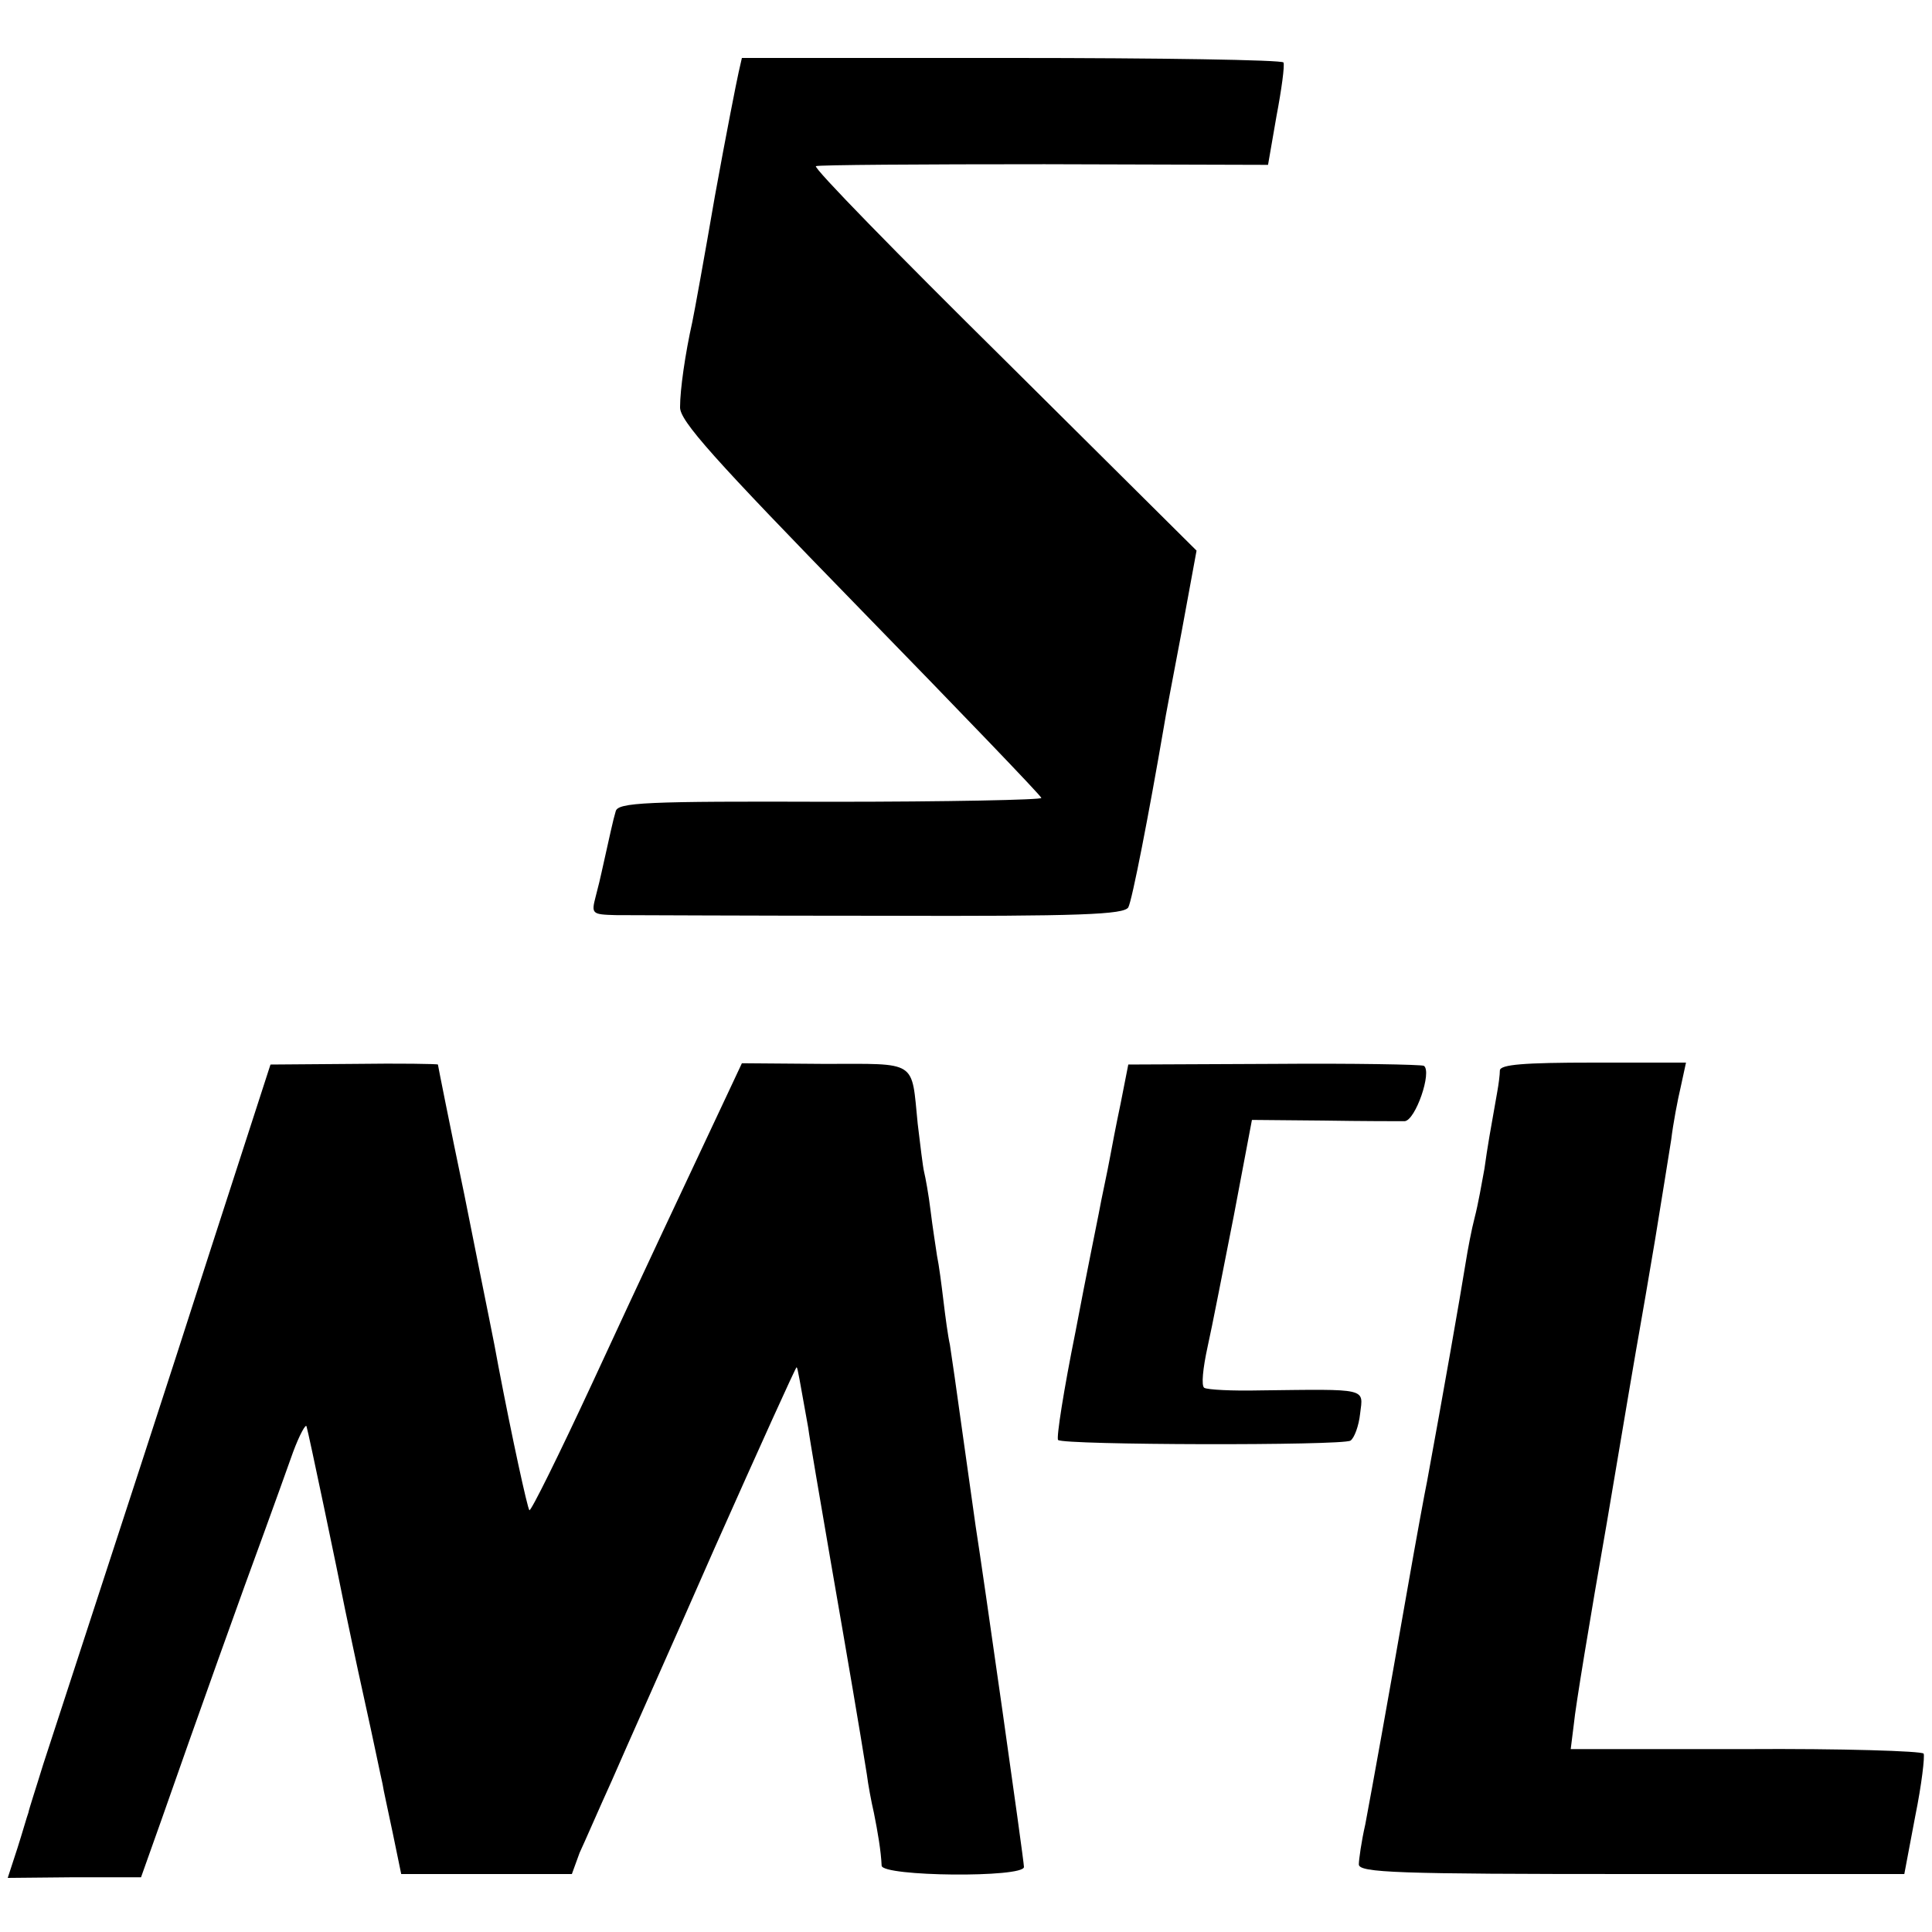
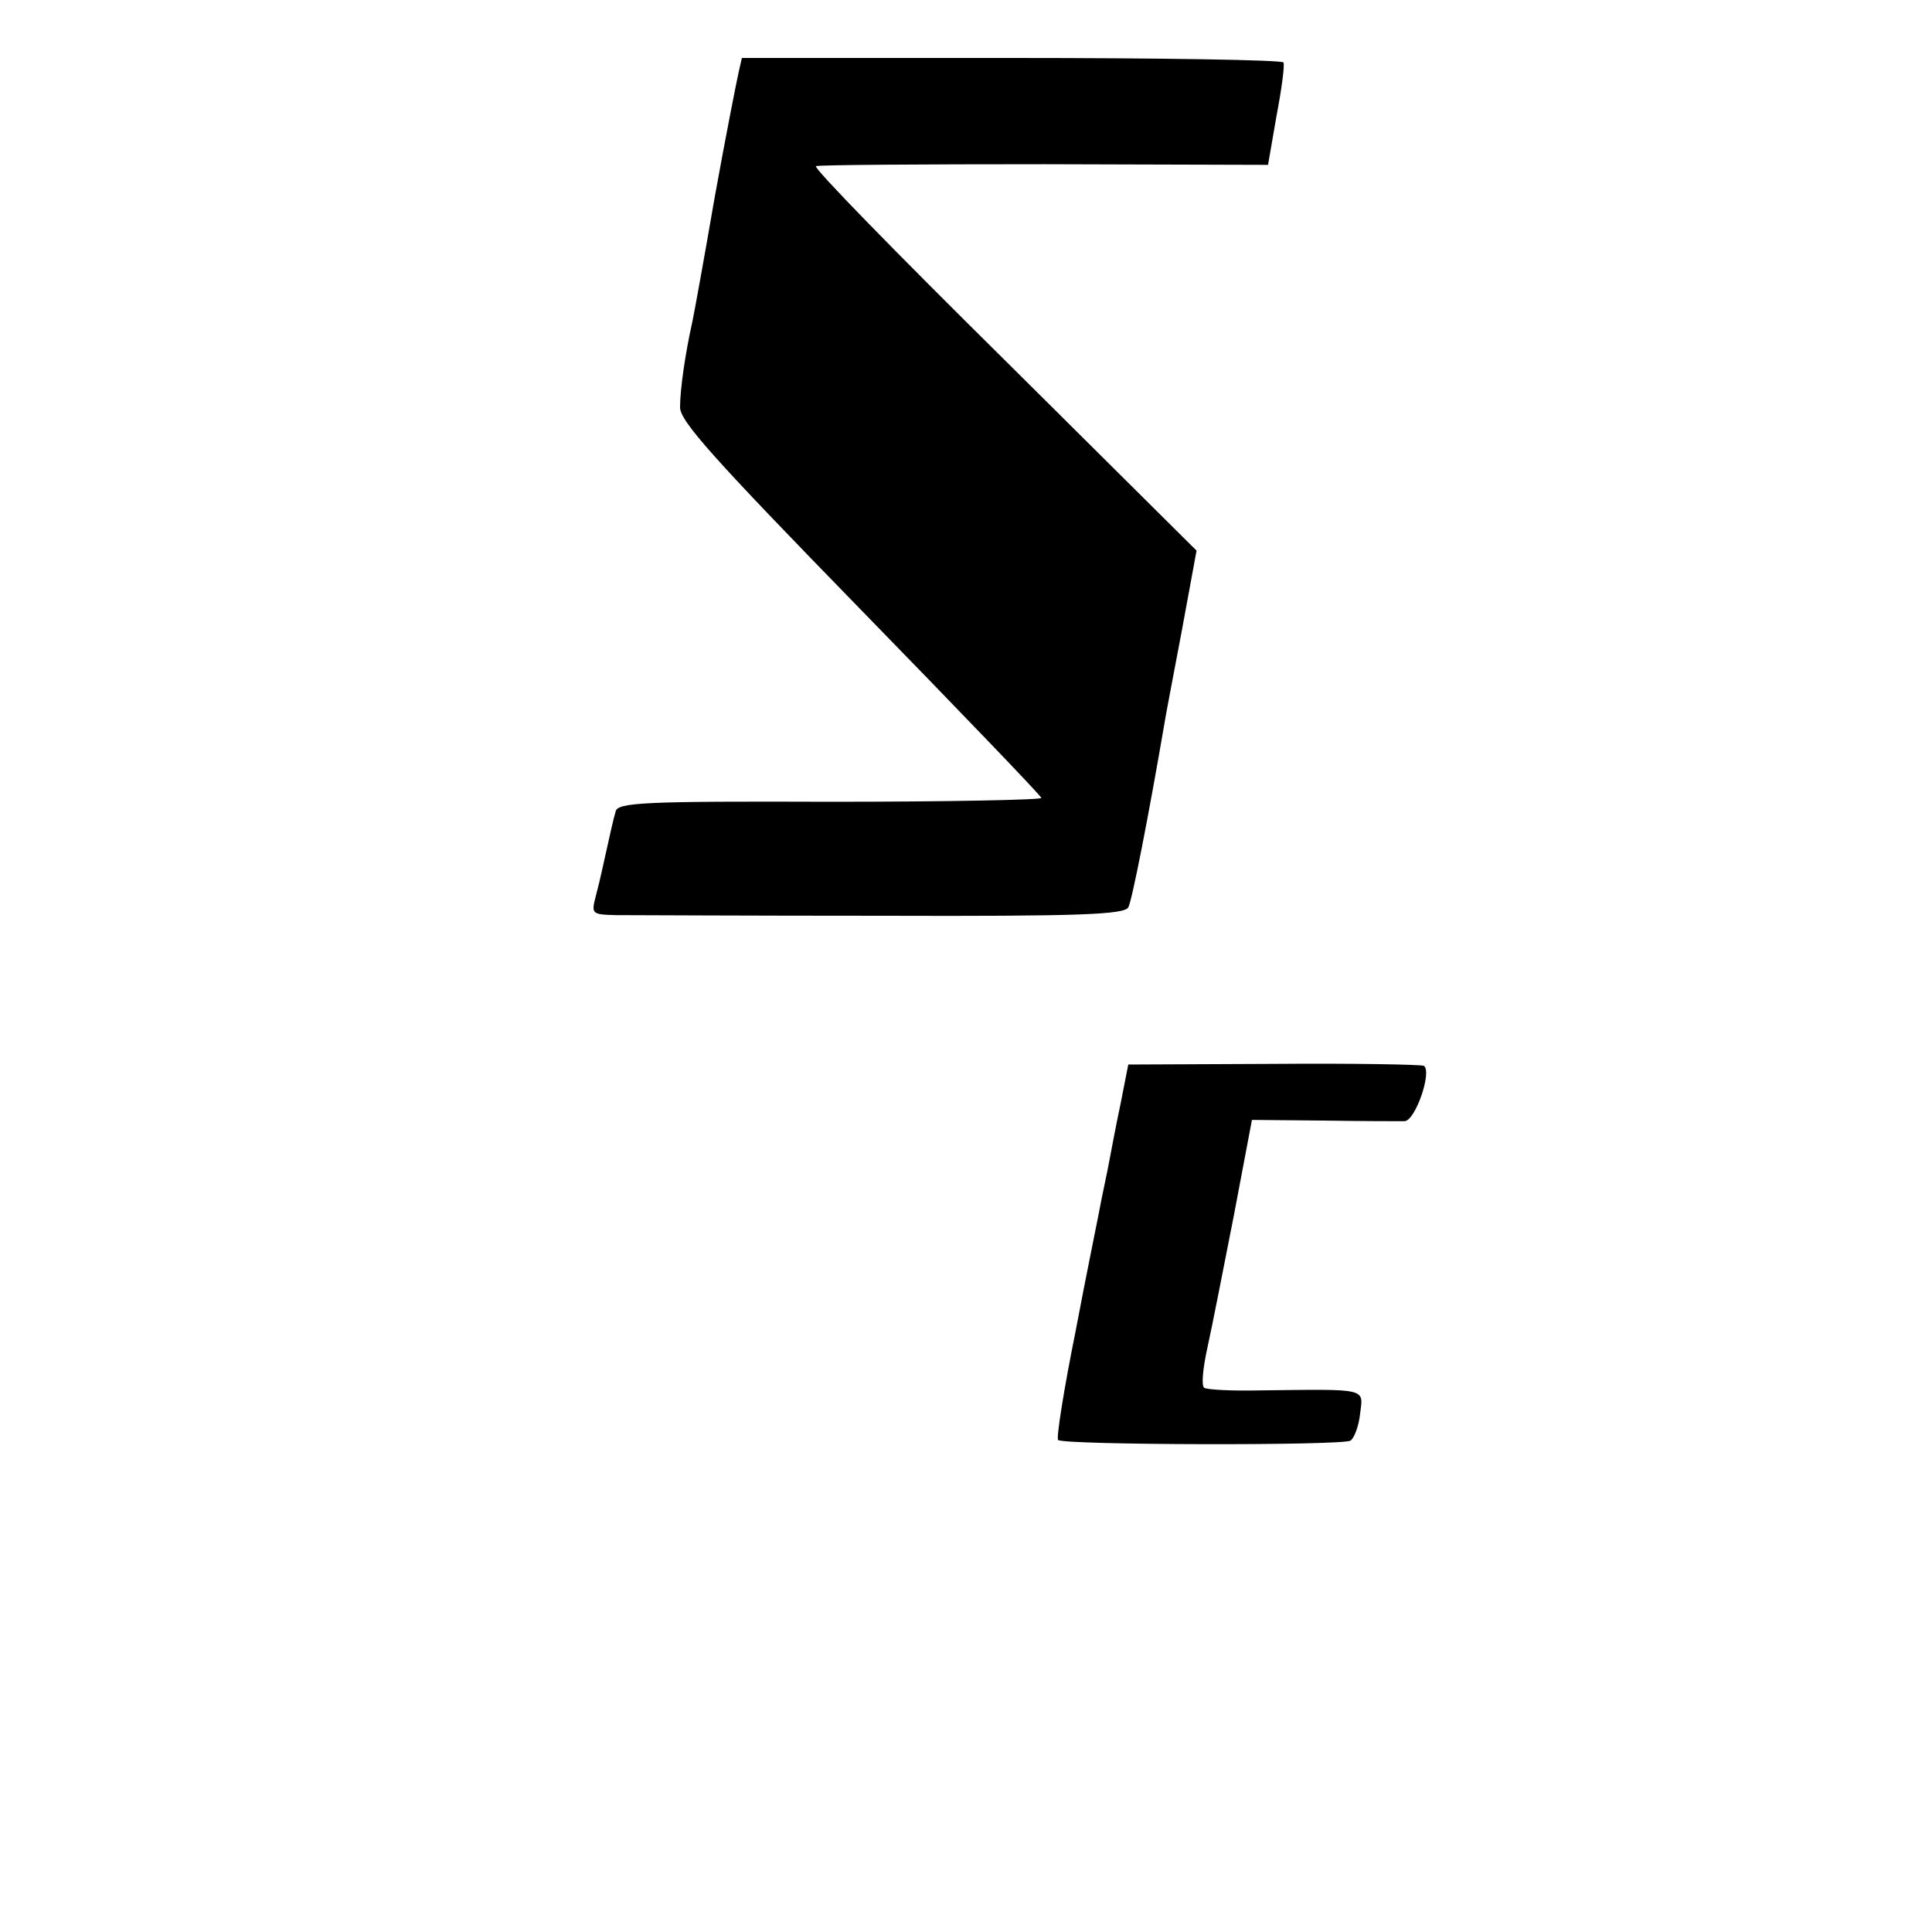
<svg xmlns="http://www.w3.org/2000/svg" version="1.0" width="300pt" height="300pt" viewBox="0 0 300 300" preserveAspectRatio="xMidYMid meet">
  <g transform="translate(0,300) scale(0.1,-0.1)" fill="#000000" stroke="none">
    <path d="M1147 2888 c-3 -13 -20 -99 -37 -193 -16 -93 -32 -181 -35 -195 -11 -49 -19 -105 -19 -132 -1 -21 51 -79 279 -313 154 -158 281 -290 282 -294 2 -3 -146 -6 -327 -6 -289 1 -331 -1 -334 -15 -4 -13 -9 -37 -22 -95 -1 -5 -5 -22 -9 -37 -7 -27 -6 -28 31 -29 22 0 208 -1 414 -1 310 -1 375 2 382 13 6 11 32 145 55 279 2 14 15 81 28 150 l23 125 -299 297 c-165 163 -297 298 -292 300 4 2 164 3 355 3 l347 -1 13 75 c8 42 13 79 11 84 -3 4 -192 7 -423 7 l-418 0 -5 -22z" />
-     <path d="M329 1066 c-77 -240 -128 -395 -262 -806 -11 -36 -22 -69 -23 -75 -2 -5 -9 -30 -17 -55 l-15 -46 104 1 103 0 32 90 c51 146 129 364 159 445 15 41 35 97 45 125 10 27 20 45 21 40 3 -9 49 -229 60 -285 3 -14 16 -77 30 -140 14 -63 26 -122 28 -130 1 -8 9 -43 16 -77 l13 -63 132 0 133 0 12 33 c8 17 30 68 50 112 19 44 92 207 160 362 69 155 126 281 127 280 2 -2 4 -17 18 -94 2 -16 18 -109 35 -208 29 -167 44 -255 56 -330 2 -16 7 -43 11 -60 6 -30 11 -59 12 -82 1 -17 221 -19 221 -2 0 10 -64 460 -75 529 -2 14 -11 78 -20 142 -9 65 -18 128 -20 140 -3 13 -7 43 -10 68 -3 25 -7 56 -10 70 -2 14 -7 45 -10 70 -3 25 -8 52 -10 60 -2 8 -6 42 -10 75 -10 100 1 93 -145 93 l-128 1 -15 -32 c-79 -168 -138 -293 -217 -464 -52 -112 -96 -201 -98 -198 -3 3 -27 113 -48 223 -8 45 -14 71 -53 267 -23 110 -41 201 -41 202 0 1 -59 2 -130 1 l-130 -1 -91 -281z" />
    <path d="M1740 1286 c-7 -33 -14 -70 -16 -81 -2 -11 -6 -31 -9 -45 -3 -14 -7 -34 -9 -45 -2 -11 -19 -93 -36 -183 -18 -89 -30 -165 -27 -168 8 -8 441 -9 454 -1 6 4 13 23 15 42 5 40 13 38 -155 36 -44 -1 -82 1 -87 4 -5 3 -2 31 5 63 7 31 25 124 41 205 l28 148 110 -1 c61 -1 118 -1 127 -1 17 1 43 77 30 86 -4 2 -109 4 -233 3 l-226 -1 -12 -61z" />
-     <path d="M2329 1338 c0 -7 -2 -22 -4 -33 -11 -62 -15 -84 -20 -120 -4 -22 -10 -56 -15 -75 -5 -19 -11 -51 -14 -70 -9 -56 -35 -204 -60 -340 -3 -14 -17 -90 -31 -170 -31 -177 -53 -299 -65 -363 -6 -26 -10 -55 -10 -62 0 -13 60 -15 424 -15 l423 0 17 90 c10 49 15 93 13 97 -3 4 -127 8 -277 7 l-271 0 5 40 c2 23 25 163 51 311 25 149 48 284 51 300 3 17 14 80 24 140 10 61 21 130 25 155 3 25 10 62 15 83 l8 37 -144 0 c-108 0 -144 -3 -145 -12z" />
  </g>
</svg>